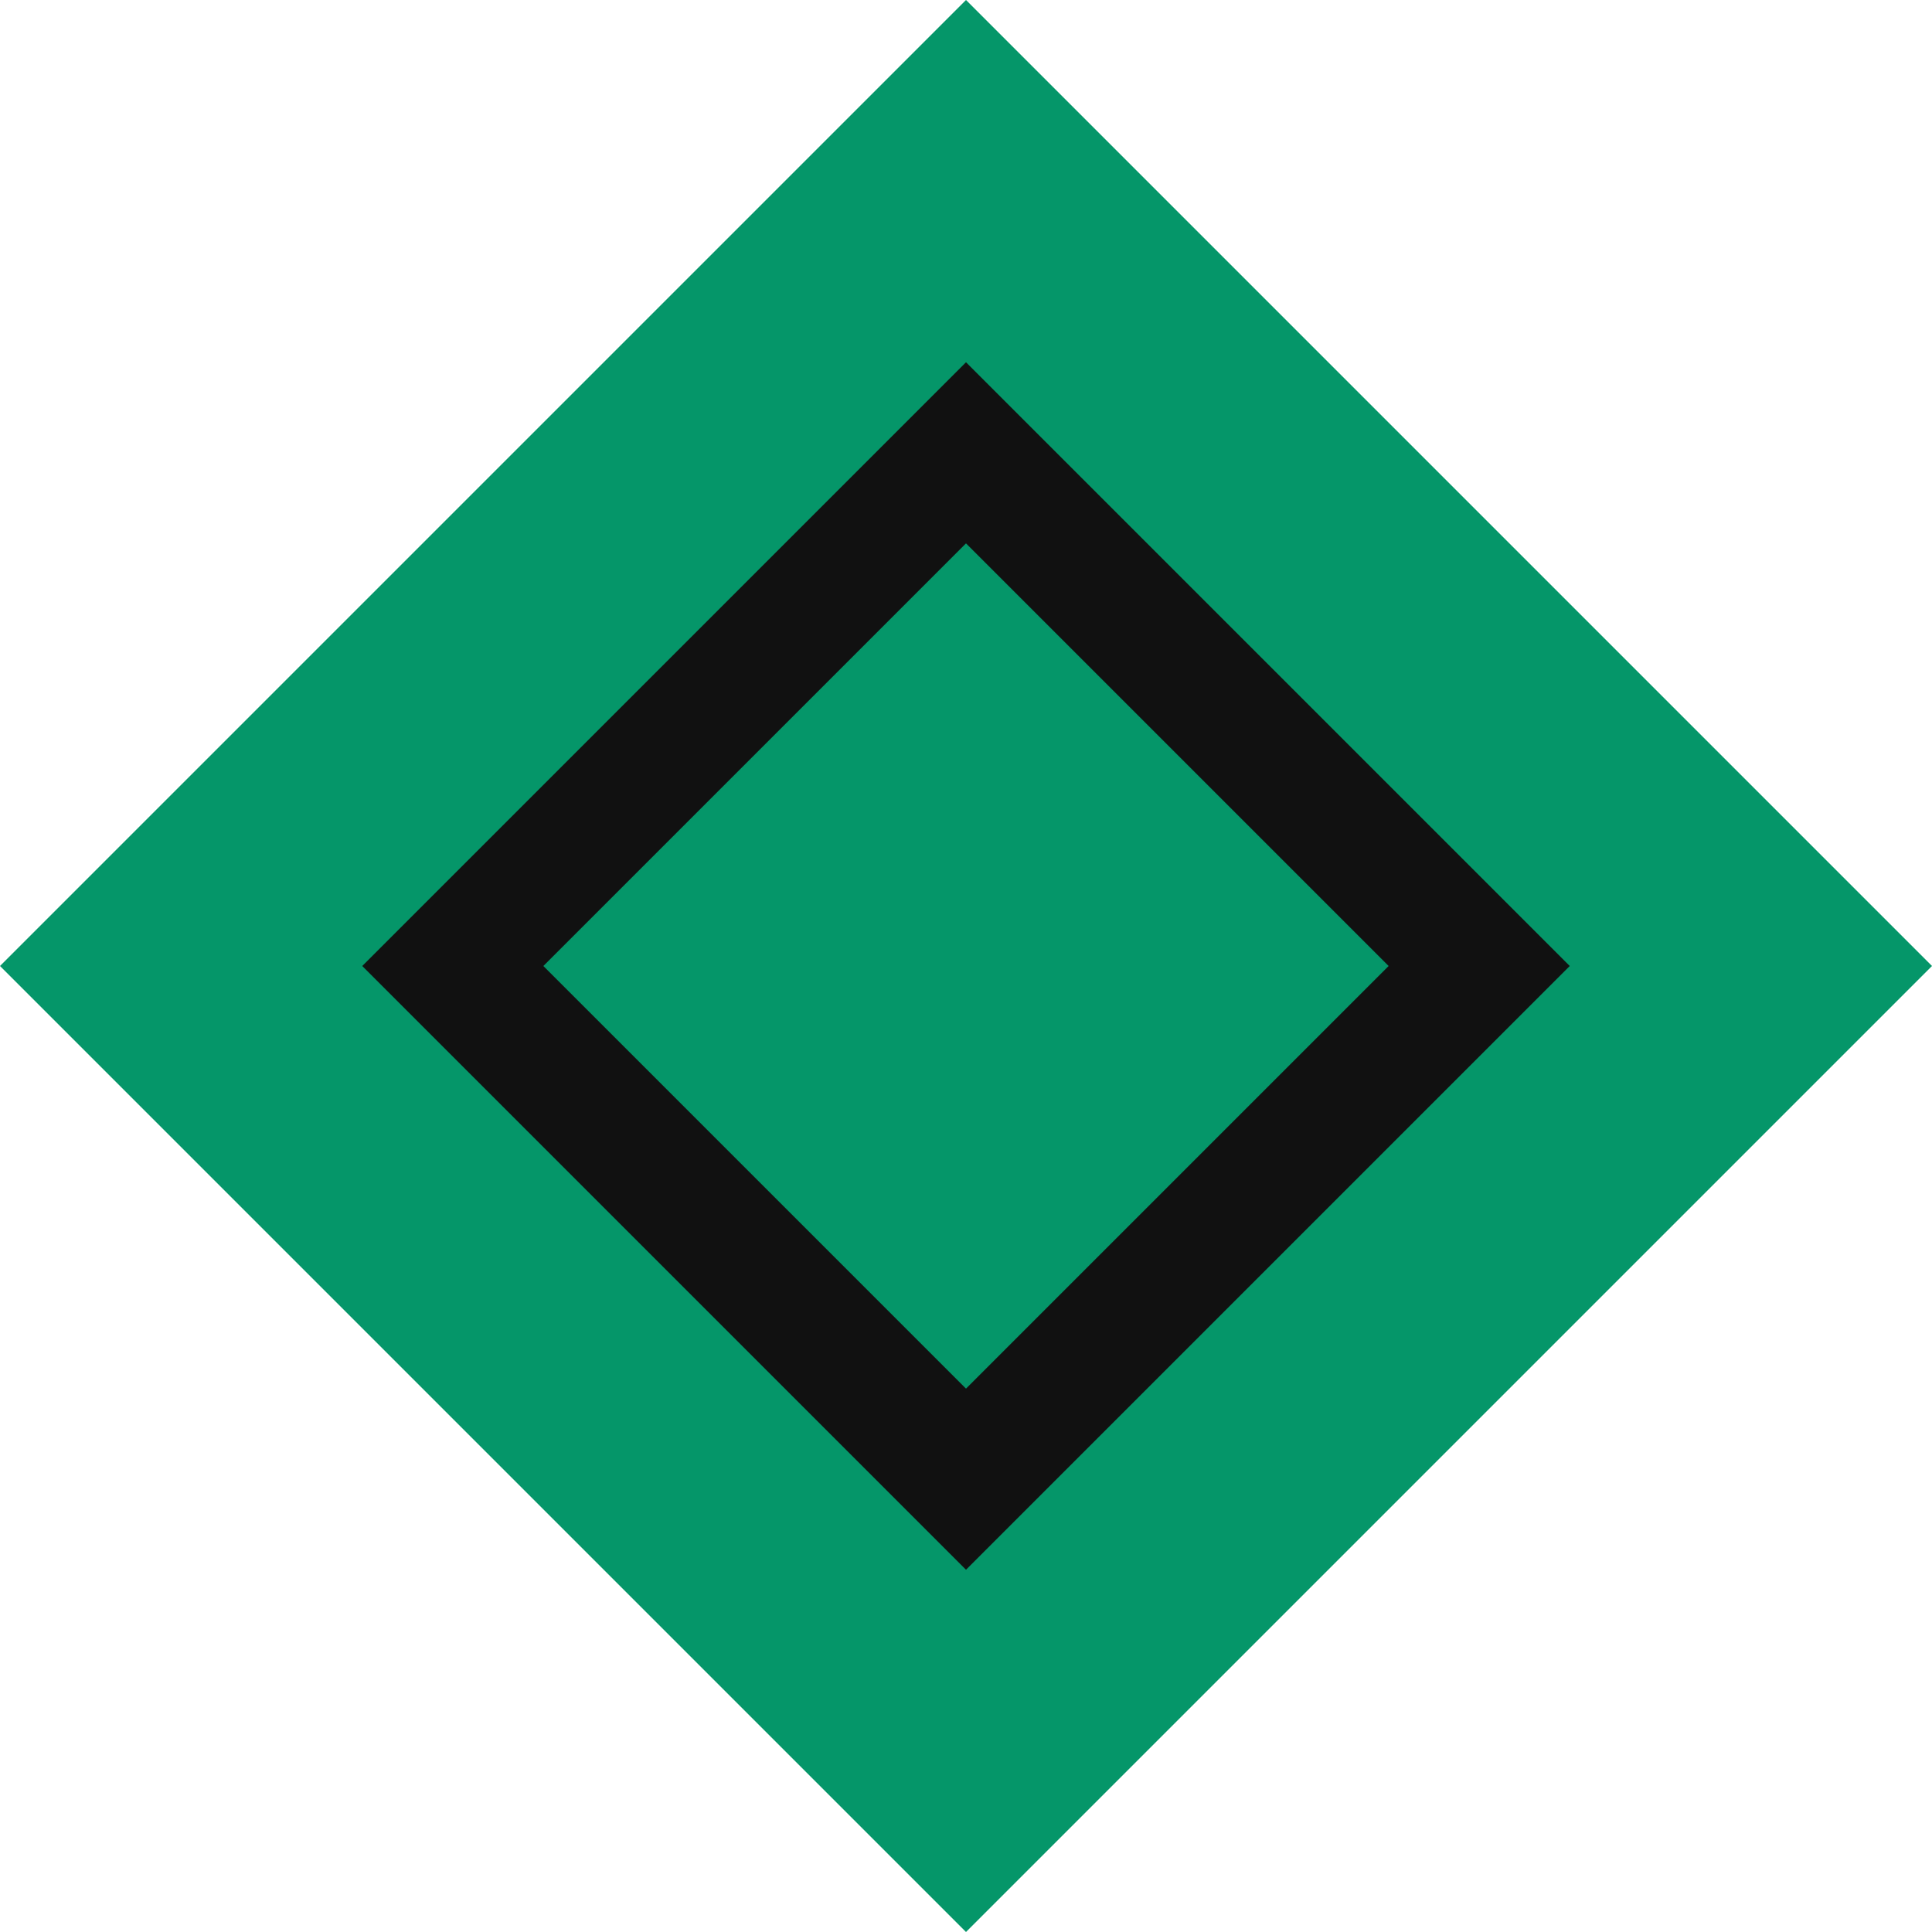
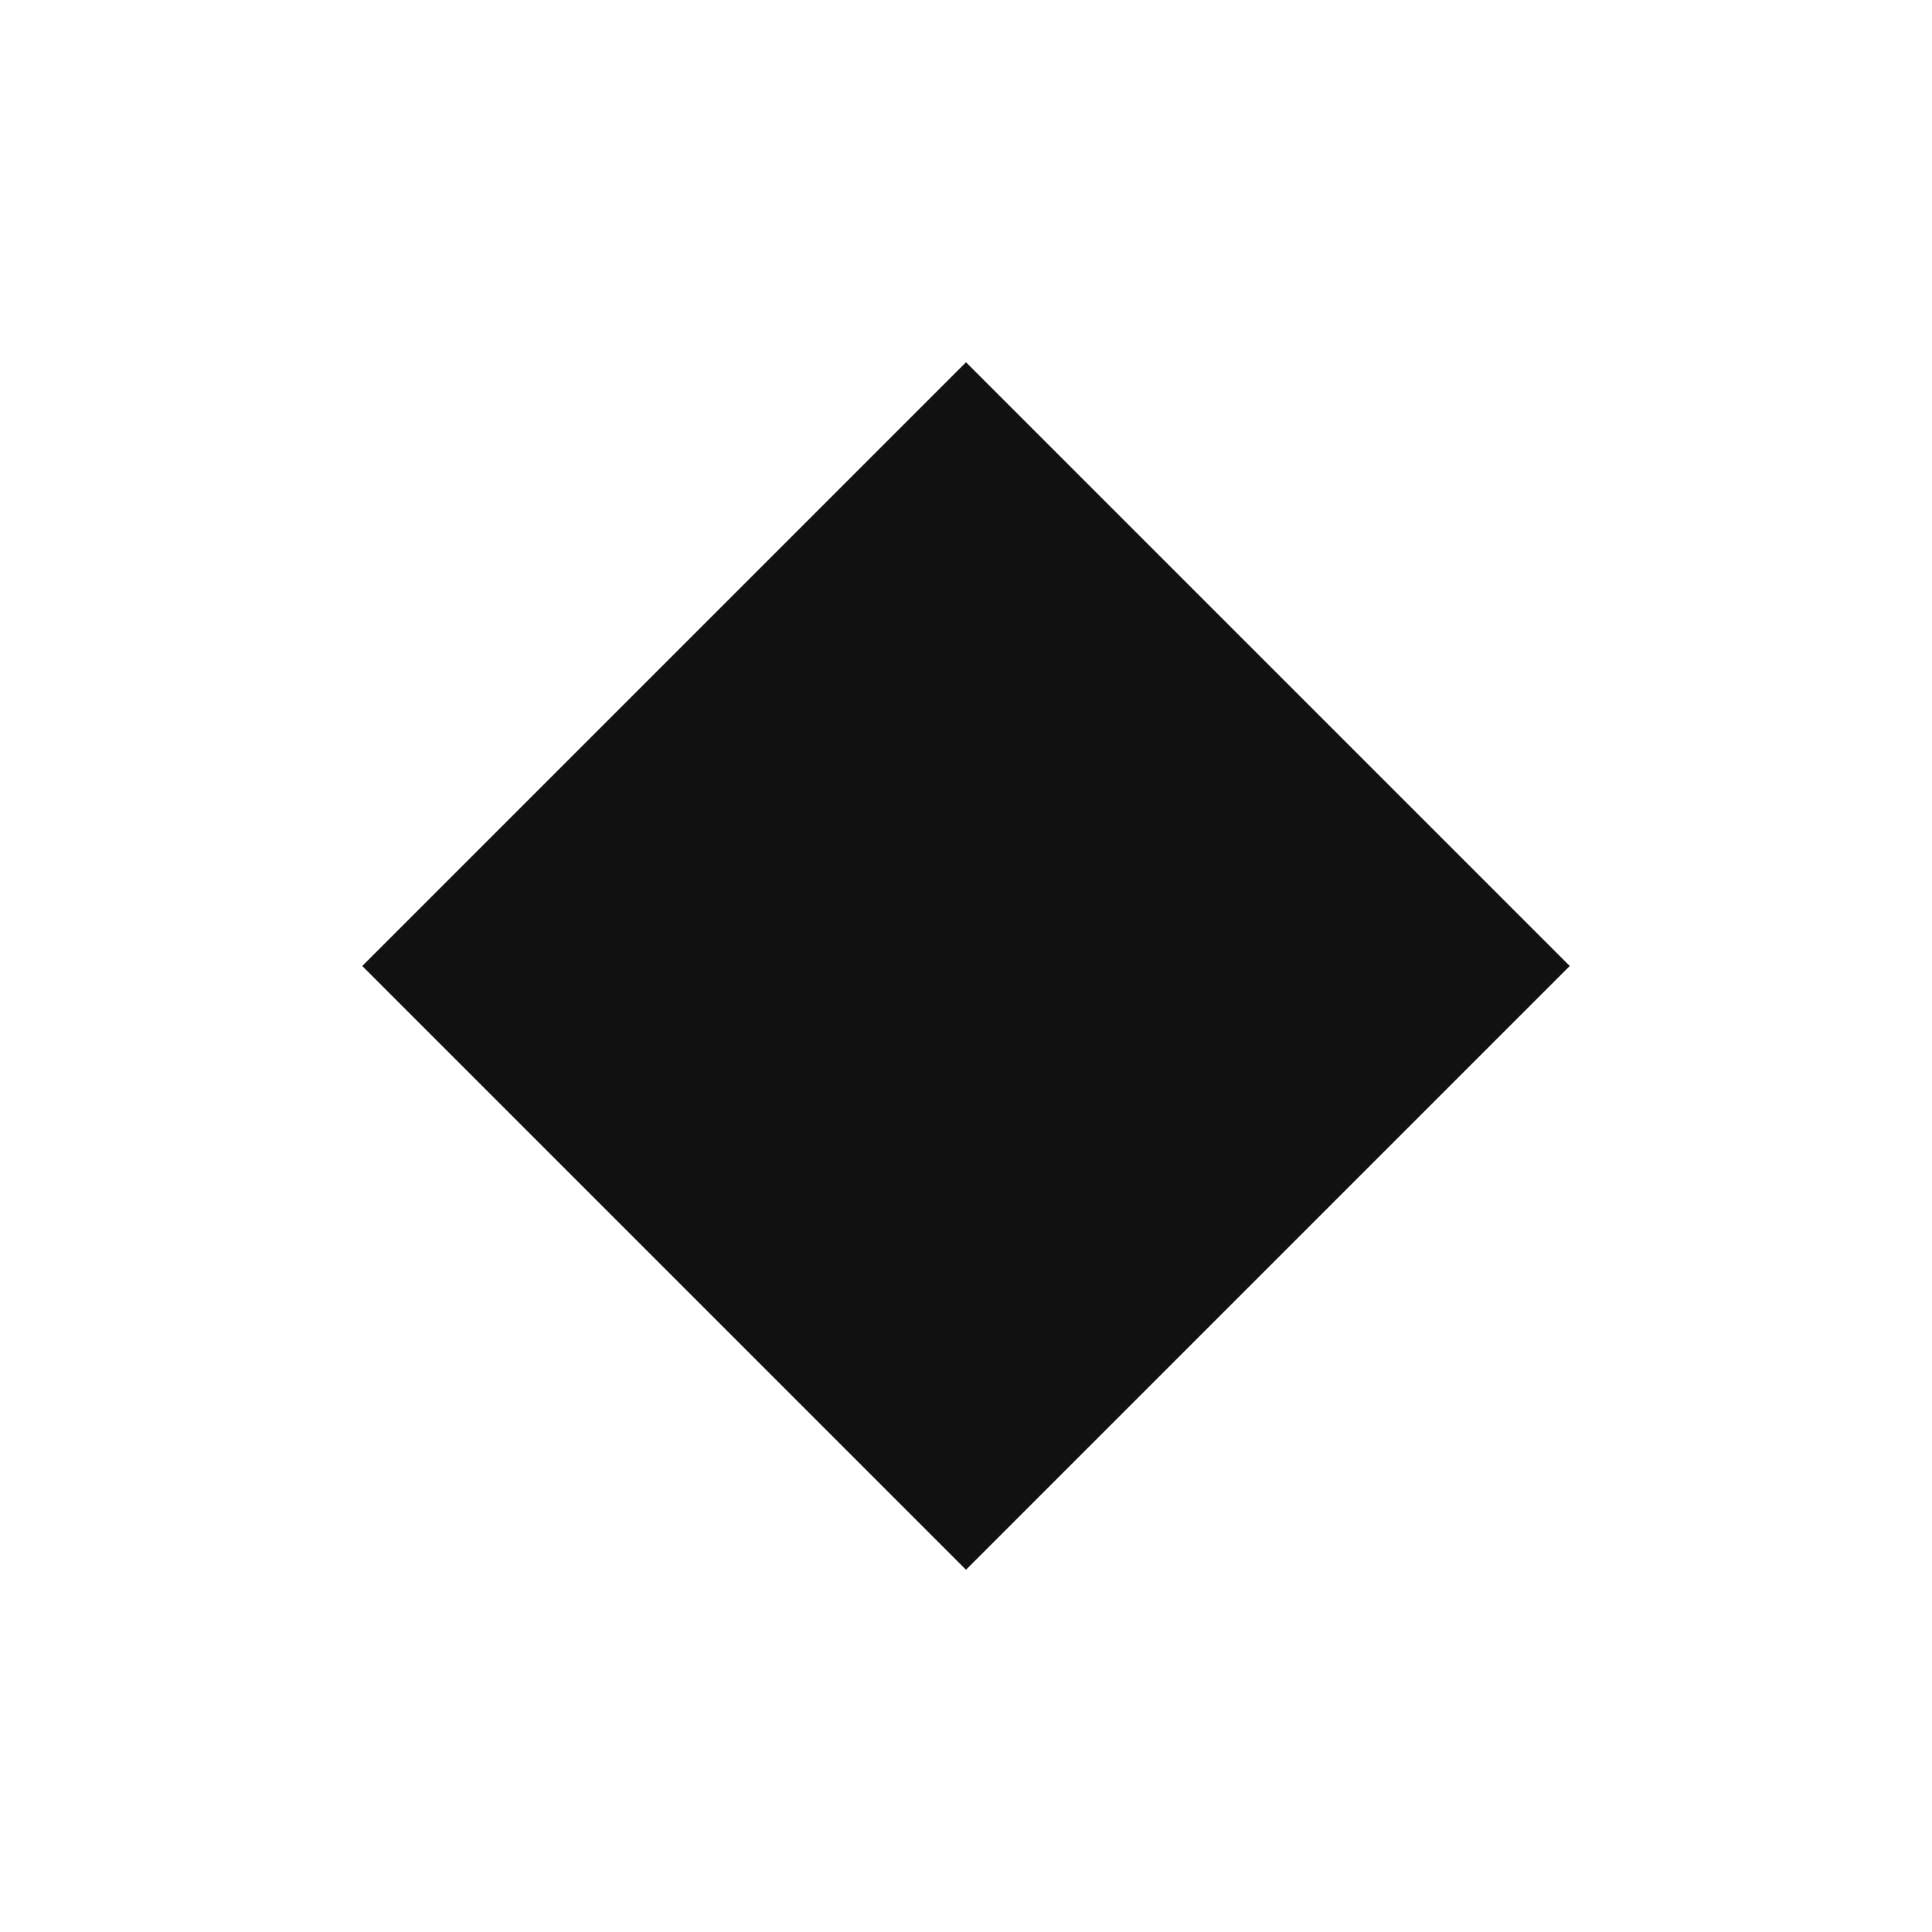
<svg xmlns="http://www.w3.org/2000/svg" width="32" height="32" viewBox="0 0 32 32" fill="none">
-   <path d="M16 0L32 16L16 32L0 16L16 0Z" fill="#059669" />
-   <path d="M16 6L26 16L16 26L6 16L16 6Z" fill="#111111" />
-   <path d="M16 9L23 16L16 23L9 16L16 9Z" fill="#059669" />
+   <path d="M16 6L26 16L16 26L6 16L16 6" fill="#111111" />
</svg>